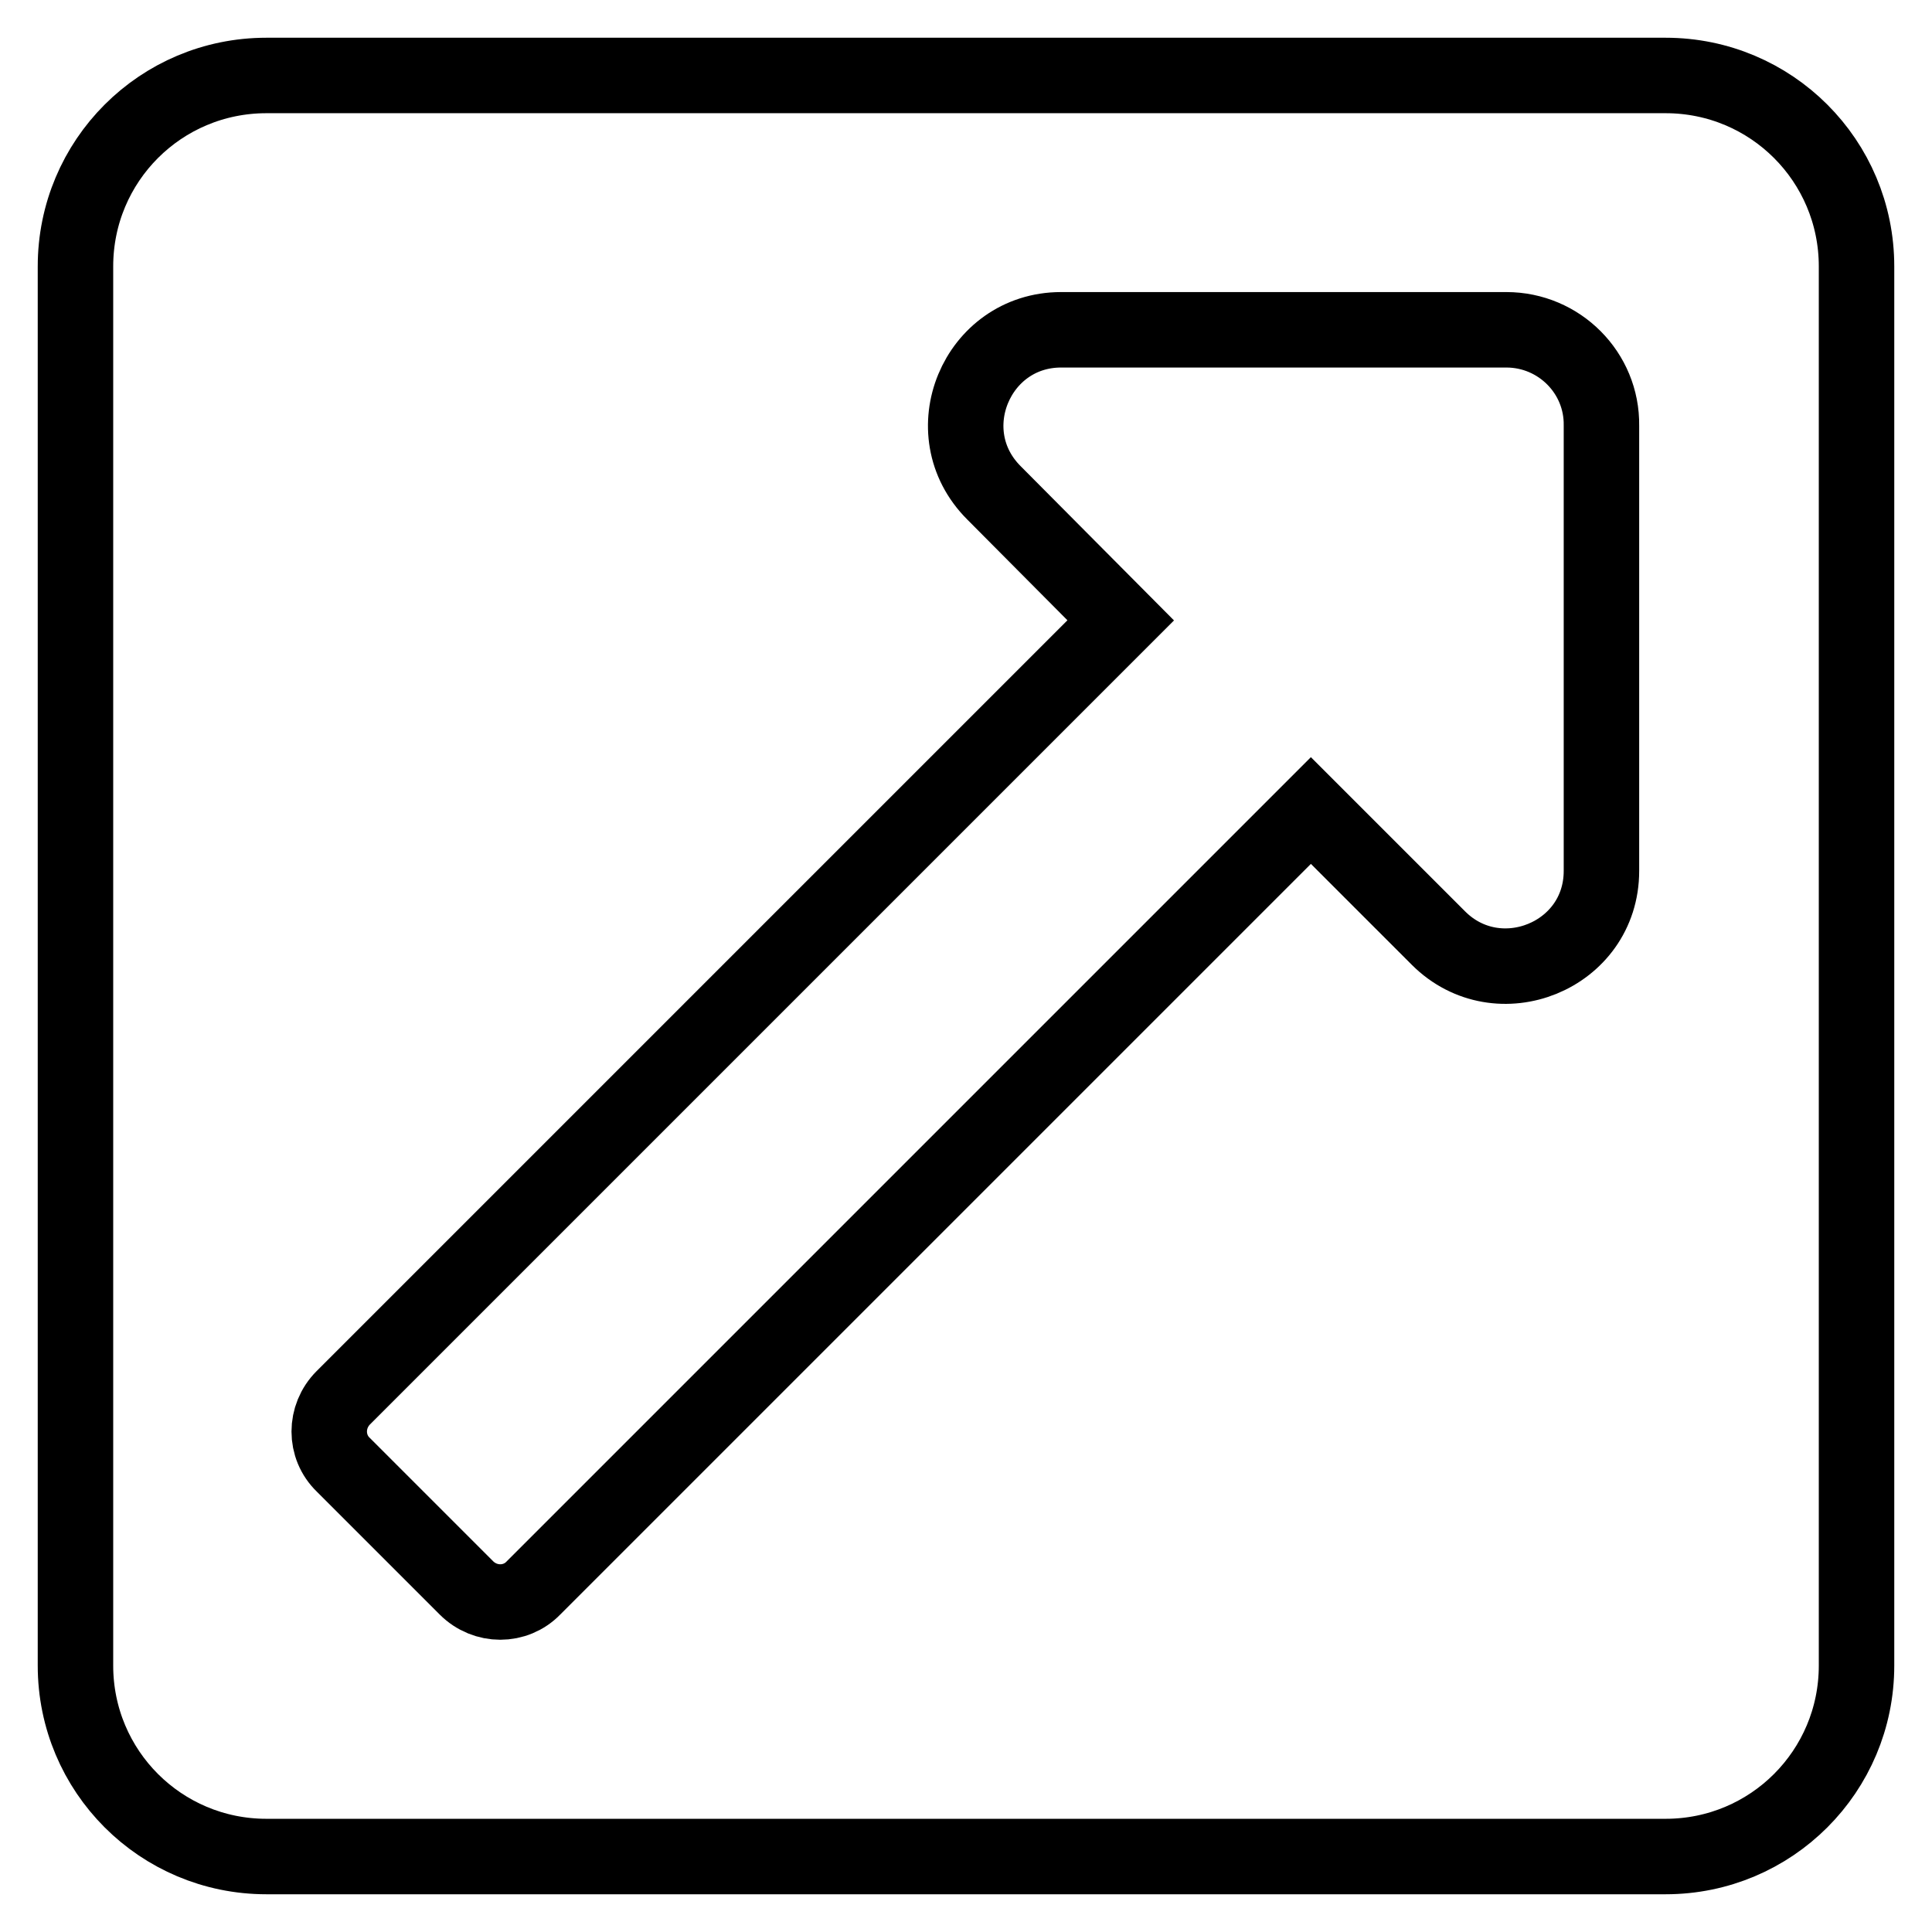
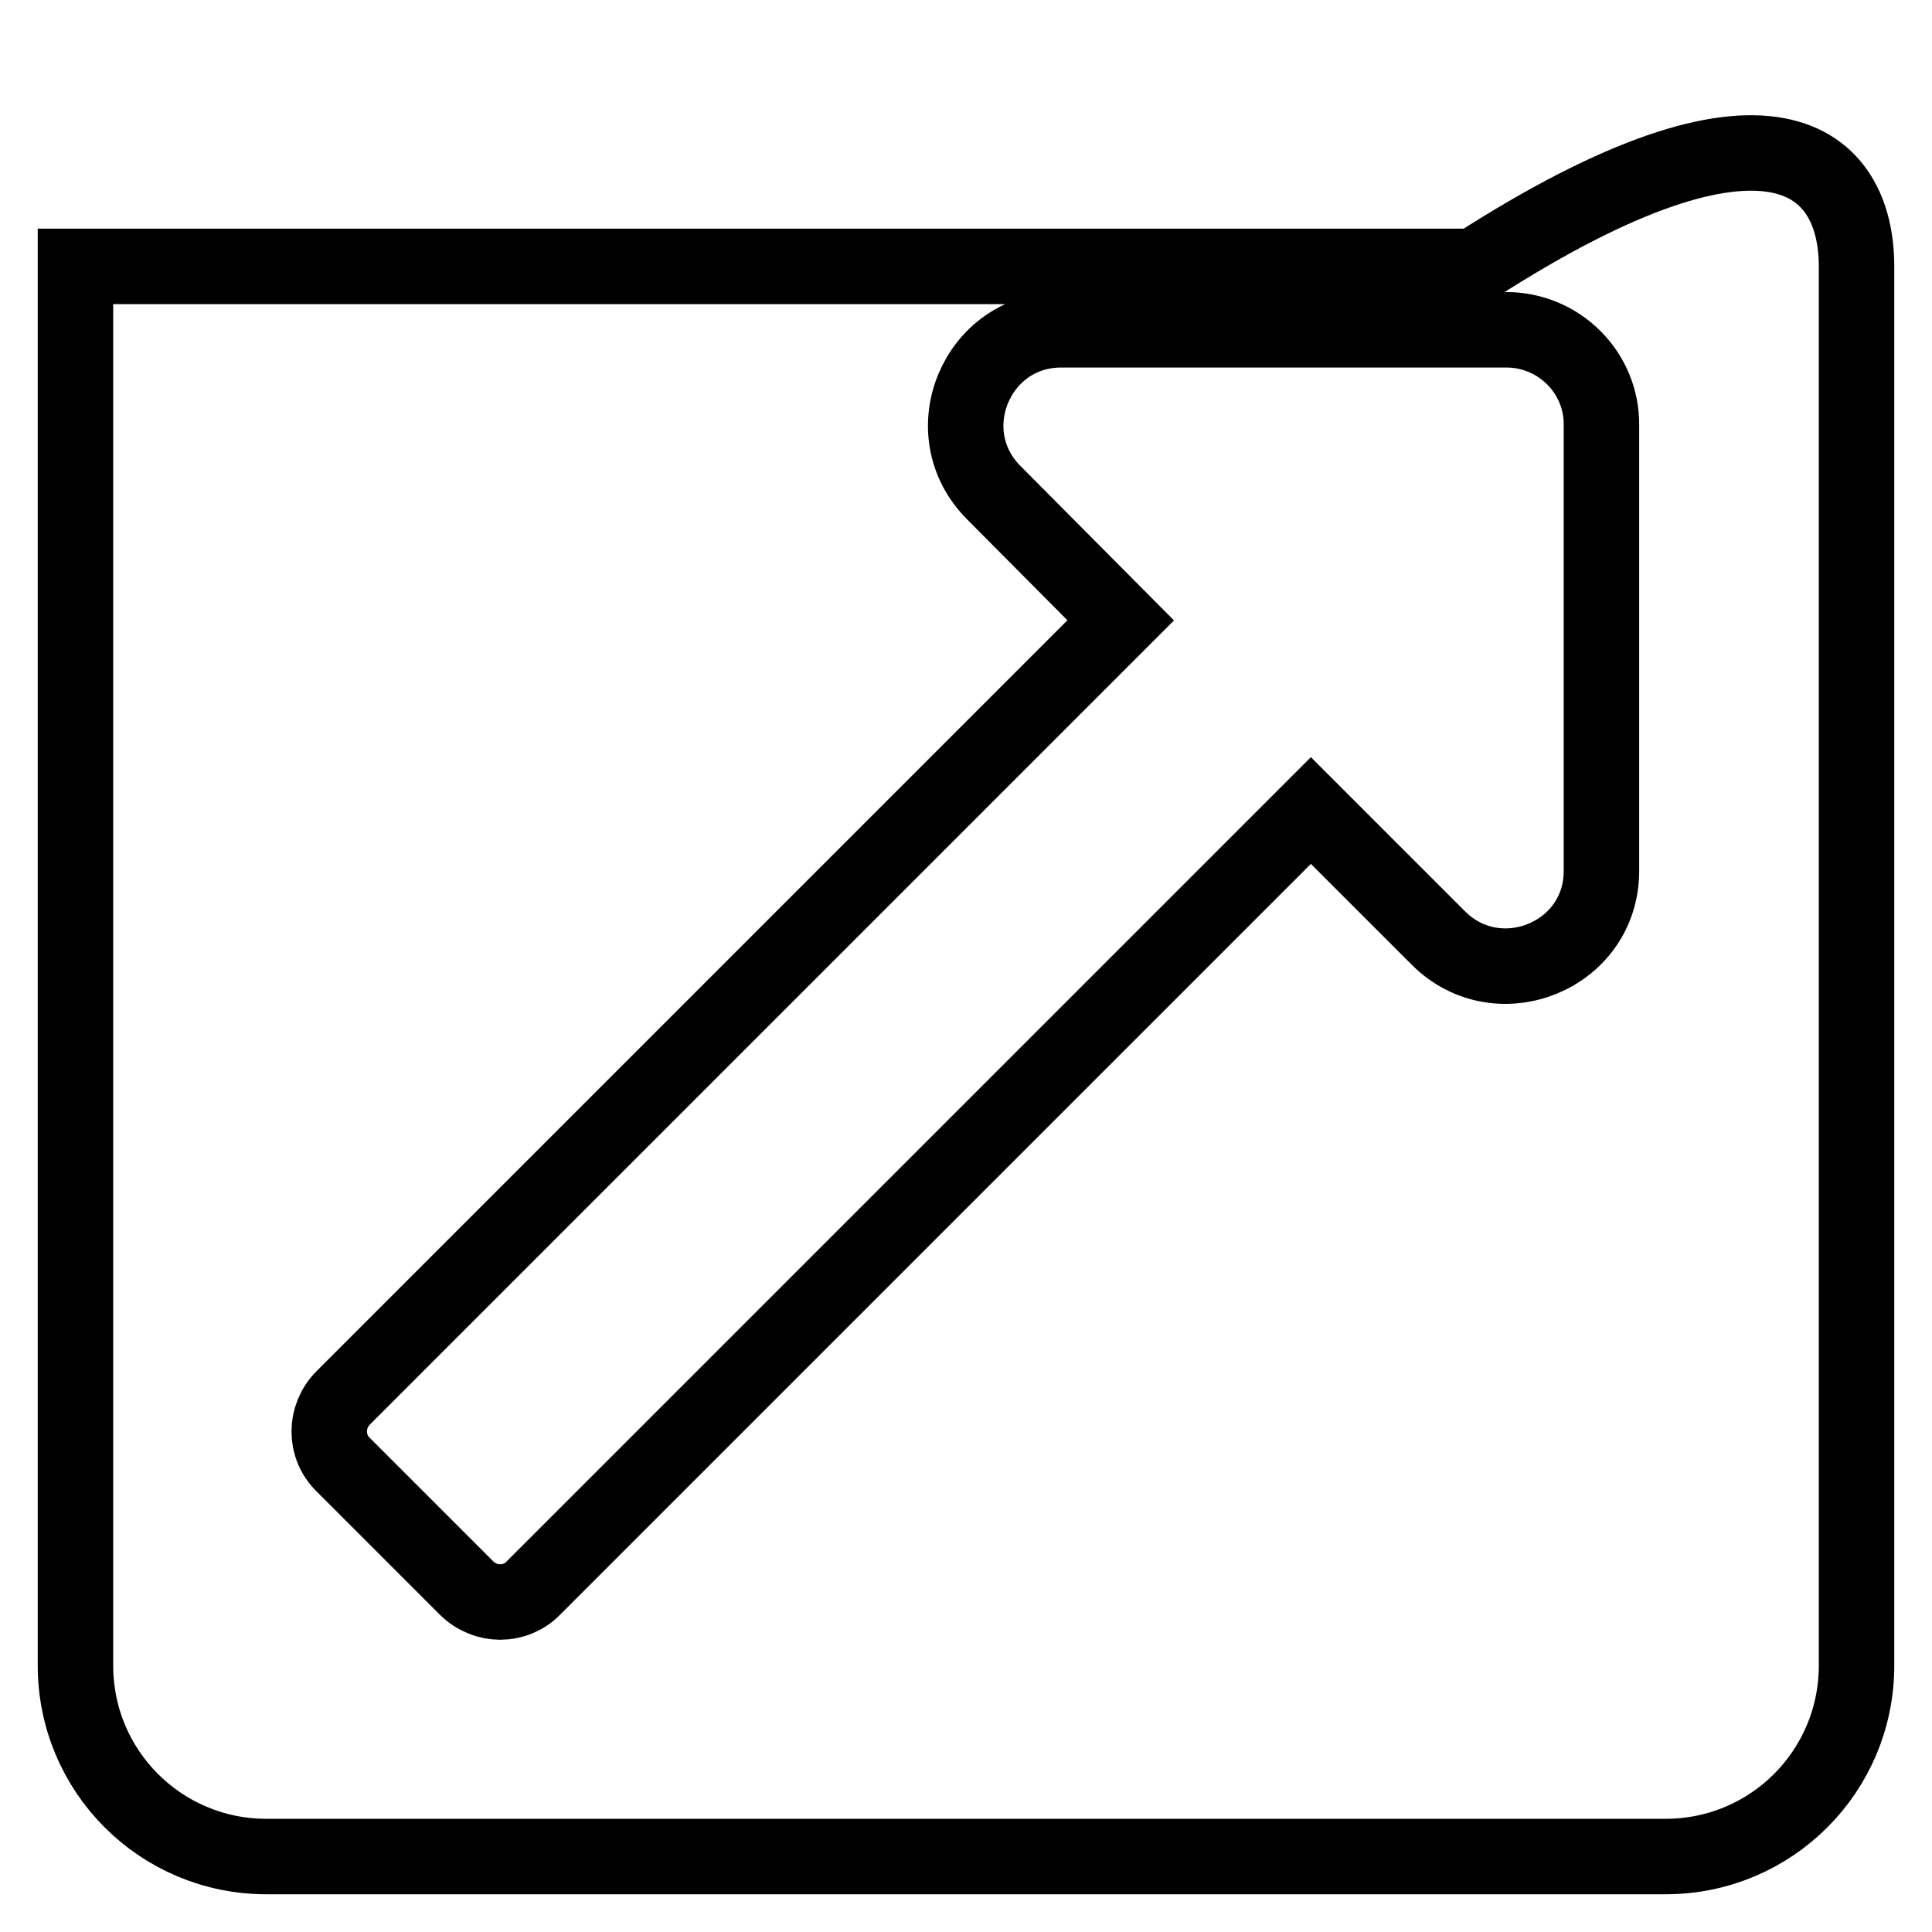
<svg xmlns="http://www.w3.org/2000/svg" version="1.1" x="0px" y="0px" viewBox="0 0 256 256" enable-background="new 0 0 256 256" xml:space="preserve">
  <g>
-     <path stroke-width="10" fill-opacity="0" stroke="#000000" d="M246,35.3v185.4c0,14-11.3,25.3-25.3,25.3H35.3c-14,0-25.3-11.3-25.3-25.3V35.3C10,21.3,21.3,10,35.3,10 h185.4C234.7,10,246,21.3,246,35.3z M199.6,43.7h-59c-11.2,0-16.9,13.6-8.9,21.6l16.8,16.9l-103,103c-2.5,2.5-2.5,6.5,0,8.9 l16.3,16.3c2.5,2.5,6.5,2.5,8.9,0l103-103l16.9,16.9c7.9,7.9,21.6,2.4,21.6-8.9v-59C212.3,49.4,206.6,43.7,199.6,43.7z" />
+     <path stroke-width="10" fill-opacity="0" stroke="#000000" d="M246,35.3v185.4c0,14-11.3,25.3-25.3,25.3H35.3c-14,0-25.3-11.3-25.3-25.3V35.3h185.4C234.7,10,246,21.3,246,35.3z M199.6,43.7h-59c-11.2,0-16.9,13.6-8.9,21.6l16.8,16.9l-103,103c-2.5,2.5-2.5,6.5,0,8.9 l16.3,16.3c2.5,2.5,6.5,2.5,8.9,0l103-103l16.9,16.9c7.9,7.9,21.6,2.4,21.6-8.9v-59C212.3,49.4,206.6,43.7,199.6,43.7z" />
  </g>
</svg>